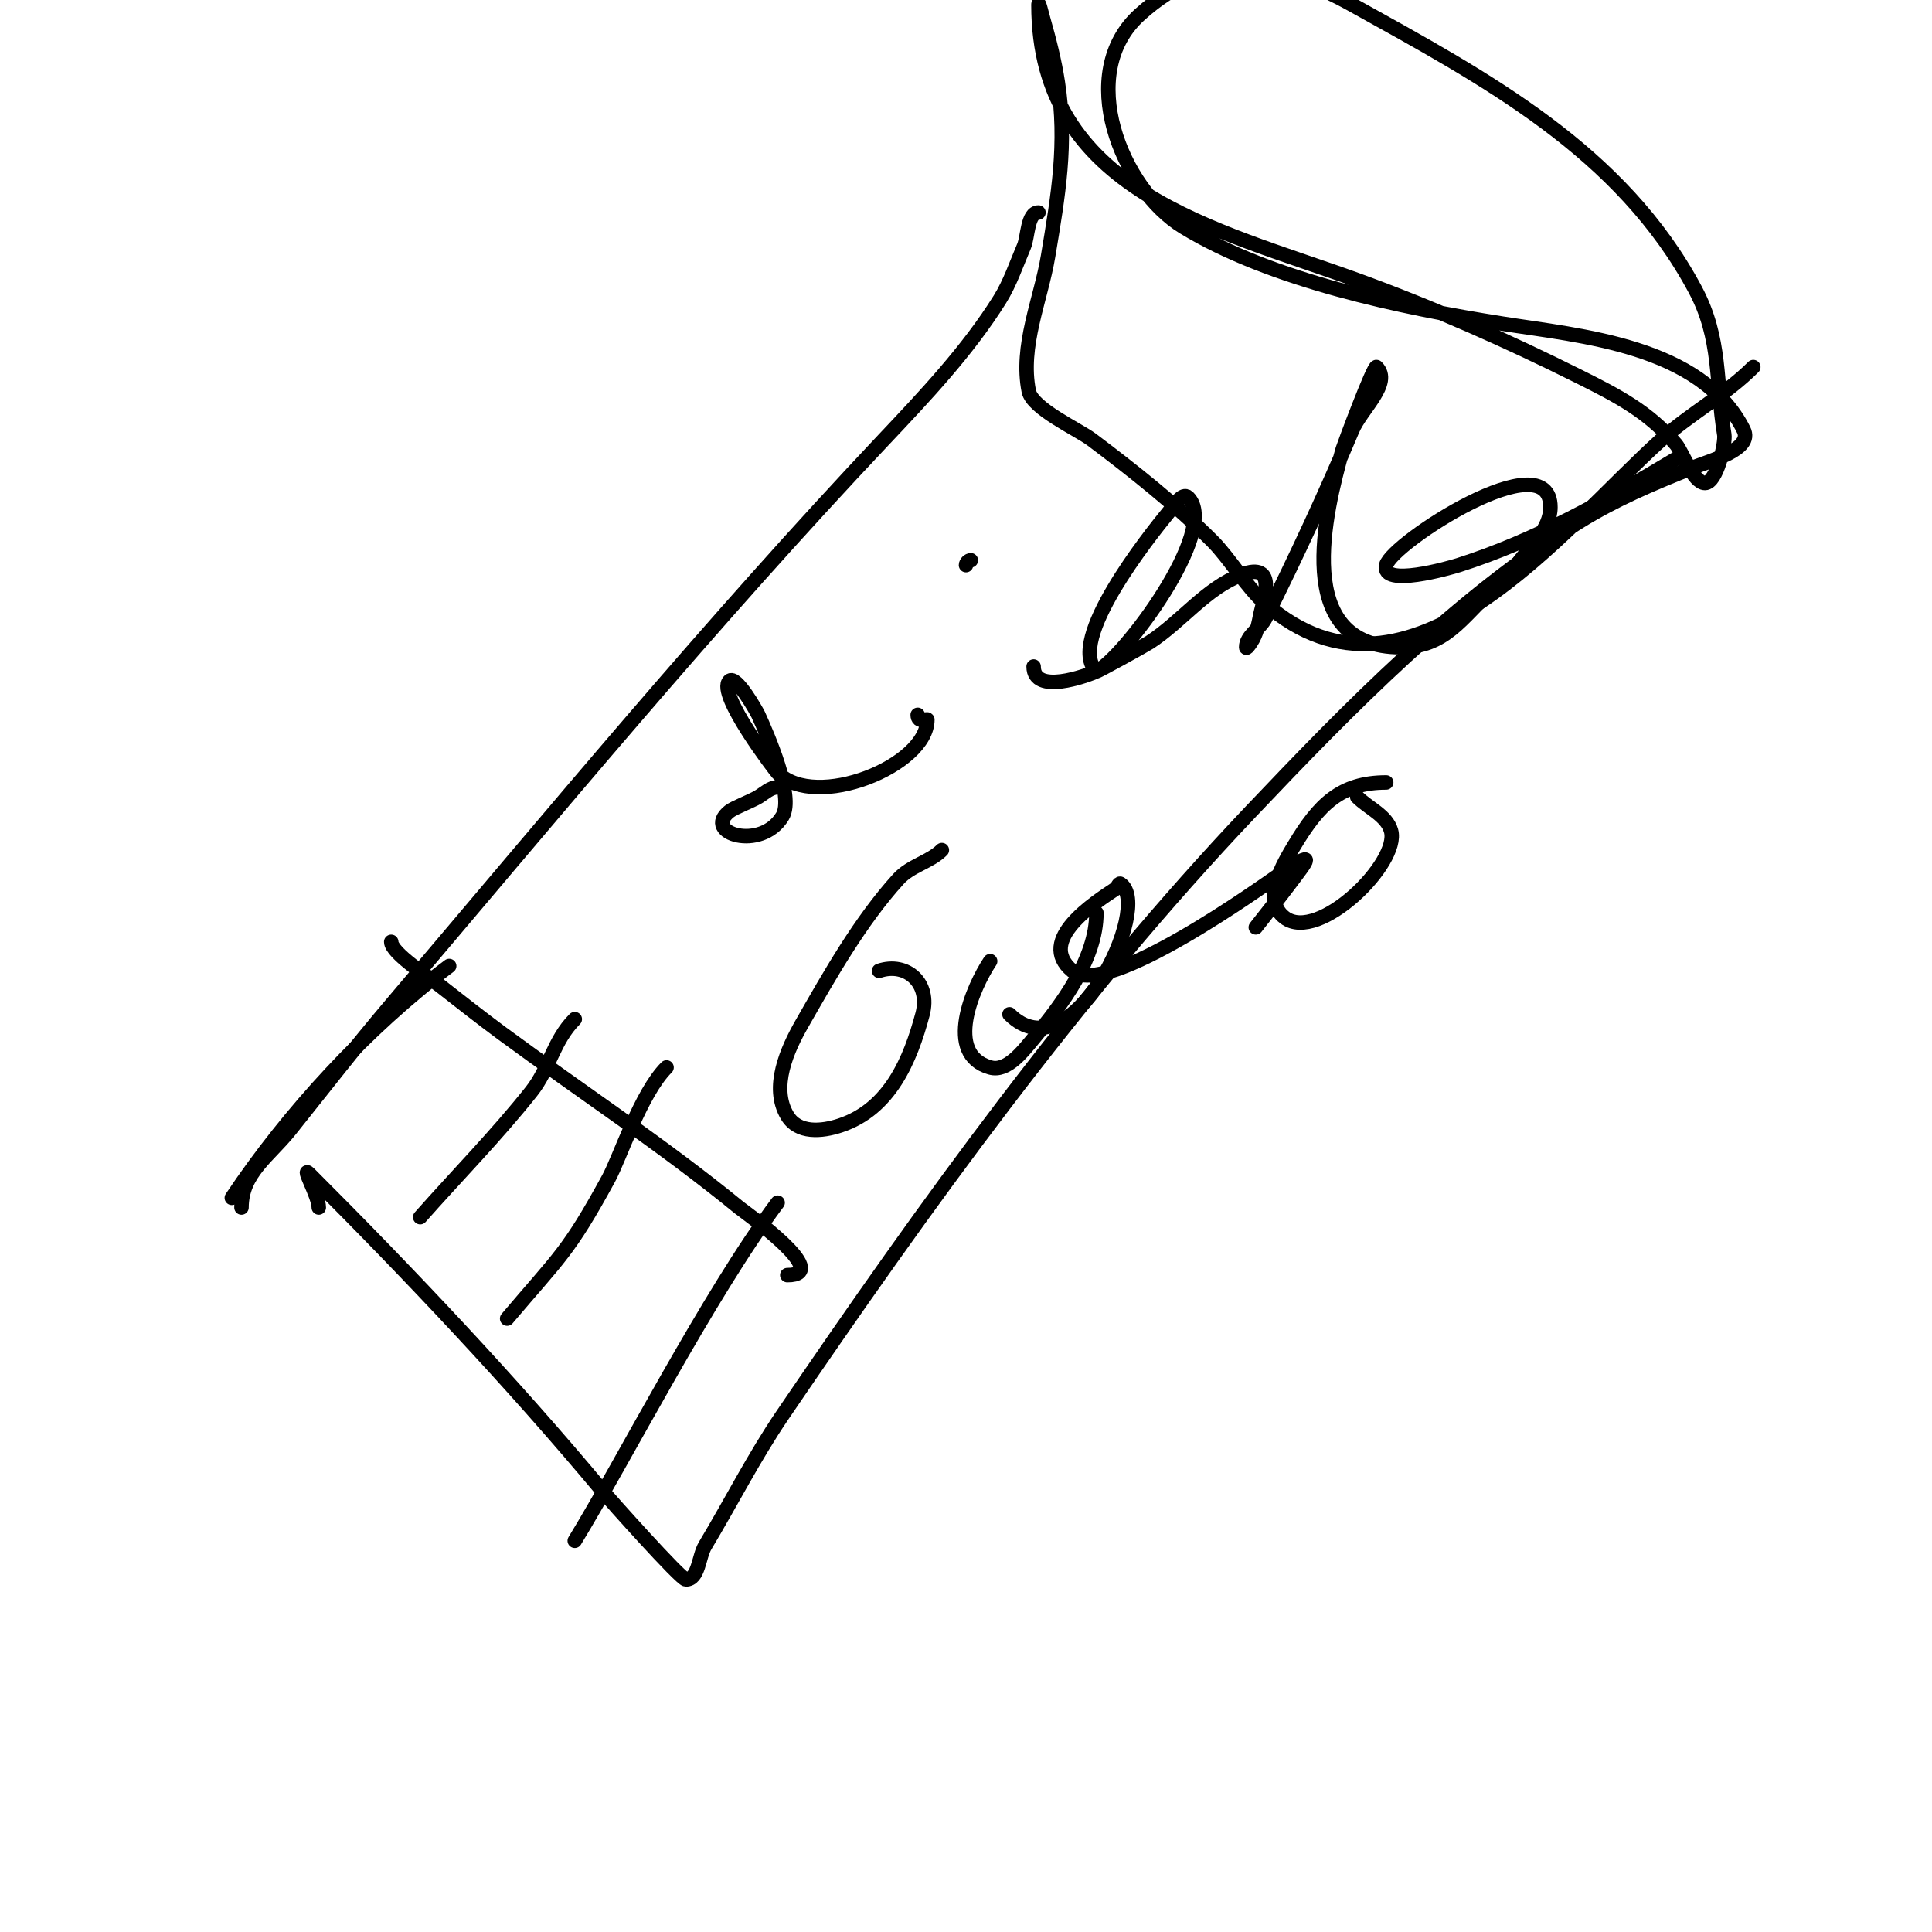
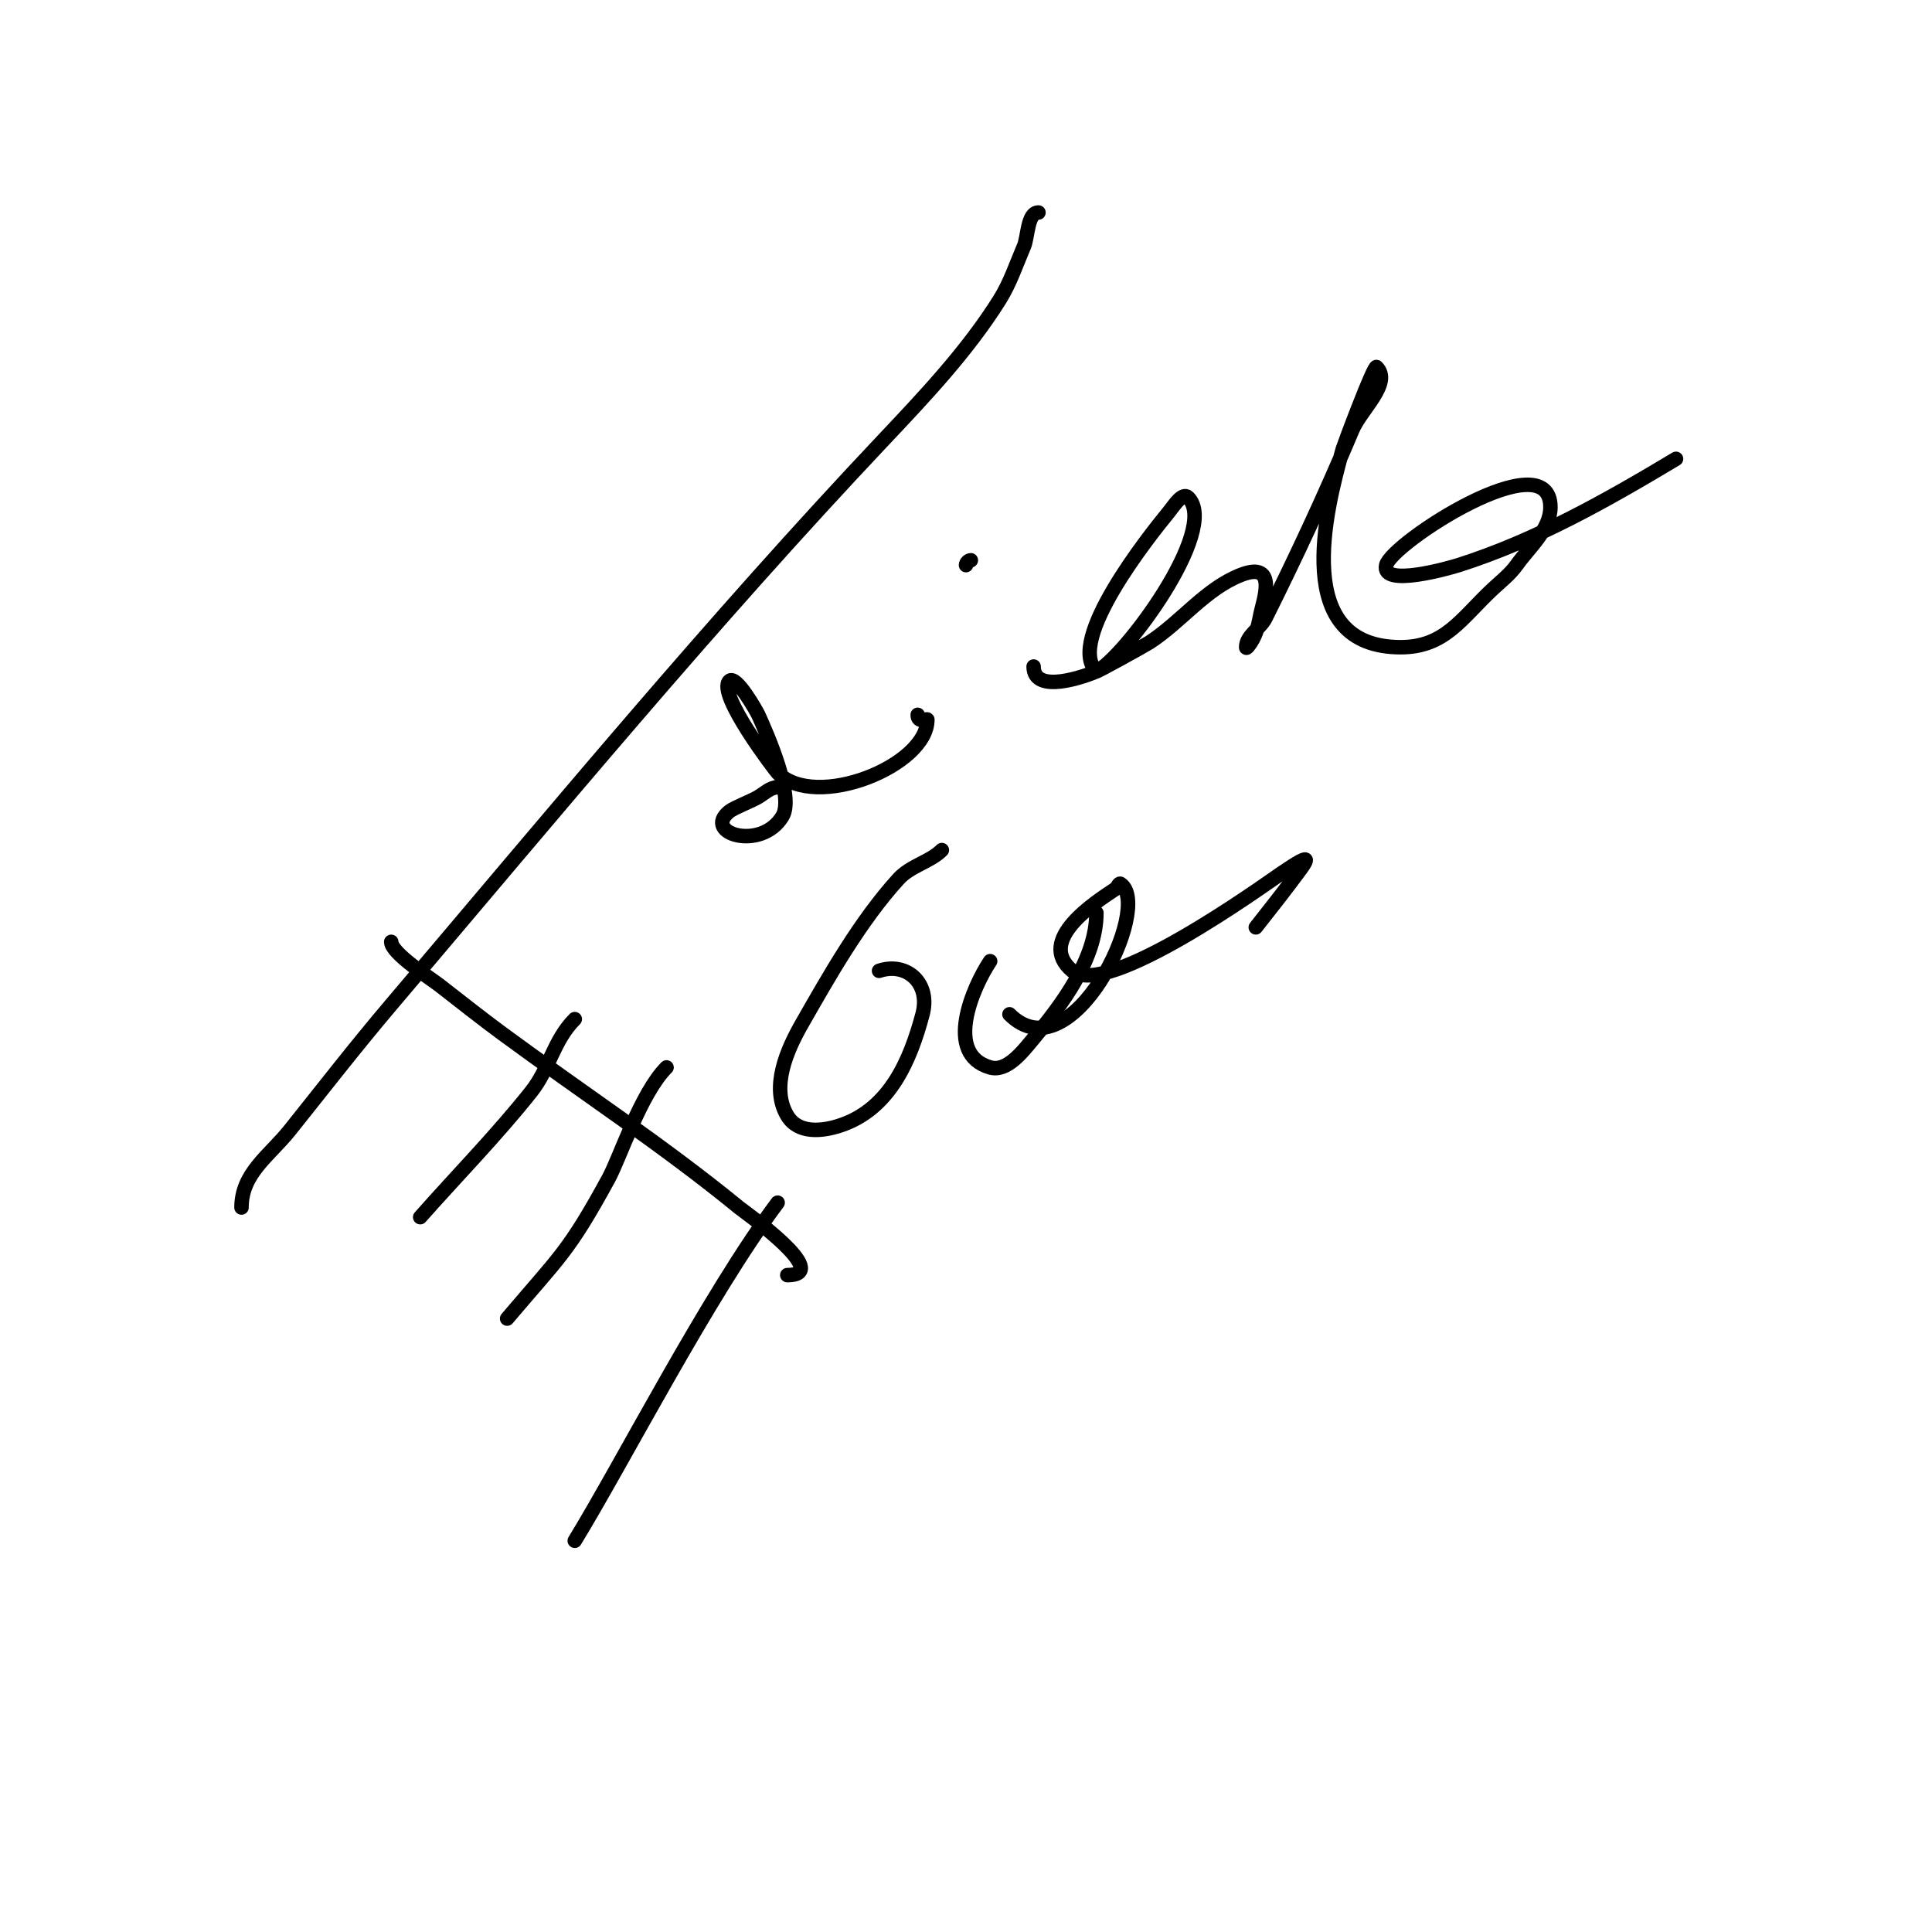
<svg xmlns="http://www.w3.org/2000/svg" viewBox="0 0 400 400" version="1.1">
  <g fill="none" stroke="#000000" stroke-width="3" stroke-linecap="round" stroke-linejoin="round">
-     <path d="M66,250c0,-2.427 -3.716,-8.716 -2,-7c20.714,20.714 41.933,43.12 61,66c1.083,1.3 15.961,18 17,18c2.687,0 2.617,-4.696 4,-7c5.379,-8.966 10.115,-18.345 16,-27c29.481,-43.354 60.829,-86.874 97,-125c20.331,-21.43 42.711,-44.345 68,-60c7.434,-4.602 14.978,-7.791 23,-11c4.21,-1.684 13.028,-3.945 11,-8c-8.756,-17.512 -33.779,-19.439 -50,-22c-20.817,-3.287 -47.889,-8.932 -66,-20c-12.814,-7.831 -22.538,-31.816 -9,-44c14.447,-13.002 28.423,-10.654 44,-2c27.617,15.343 55.646,30.211 71,59c5.42,10.163 4.193,19.158 6,30c0.288,1.725 -1.585,10 -4,10c-2.412,0 -4.735,-6.482 -6,-8c-5.6,-6.72 -12.311,-10.156 -20,-14c-14.896,-7.448 -30.383,-14.321 -46,-20c-29.38,-10.684 -66,-18.346 -66,-57c0,-1.054 0.71,1.986 1,3c1.222,4.276 2.324,8.604 3,13c1.959,12.731 0.085,23.488 -2,36c-1.515,9.088 -5.877,18.616 -4,28c0.72,3.601 10.23,7.923 13,10c8.363,6.272 17.608,13.608 25,21c3.571,3.571 7.119,9.605 11,13c29.671,25.962 61.428,-15.485 82,-34c6.031,-5.428 13.245,-9.245 19,-15" />
    <path d="M215,44c-2.293,0 -2.171,5.065 -3,7c-1.587,3.702 -2.865,7.585 -5,11c-6.628,10.604 -15.479,19.977 -24,29c-35.575,37.668 -68.503,77.521 -102,117c-7.401,8.722 -13.879,17.098 -21,26c-4.268,5.335 -10,8.892 -10,16" />
    <path d="M81,195c0,2.353 8.196,7.597 10,9c4.315,3.356 8.599,6.757 13,10c16.432,12.108 33.23,23.098 49,36c1.083,0.886 19.712,14 10,14" />
-     <path d="M93,200c-17.025,12.768 -33.29,30.436 -45,48" />
    <path d="M119,211c-4.415,4.415 -5.205,10.222 -9,15c-7.196,9.061 -15.333,17.333 -23,26" />
    <path d="M138,221c-5.347,5.347 -9.649,18.69 -12,23c-8.35,15.308 -10.142,16.168 -21,29" />
    <path d="M161,249c-14.288,19.051 -32.082,53.801 -42,70" />
    <path d="M161,163c-1.491,0 -2.722,1.233 -4,2c-1.5,0.9 -5,2.2 -6,3c-5.656,4.525 6.612,8.314 11,1c2.474,-4.124 -3.097,-16.814 -5,-21c-0.301,-0.663 -4.613,-8.387 -6,-7c-2.643,2.643 9.633,18.633 10,19c7.885,7.885 31,-1.44 31,-11c0,-0.333 -2,0.833 -2,-1" />
    <path d="M201,116c-0.471,0 -1,0.529 -1,1" />
    <path d="M214,138c0,5.923 10.844,1.943 13,1c5.374,-2.351 25.646,-29.354 19,-36c-1.179,-1.179 -2.945,1.71 -4,3c-4.096,5.006 -21.362,26.638 -15,33c0.108,0.108 9.982,-5.338 11,-6c6.596,-4.287 11.657,-11.176 19,-14c7.712,-2.966 4.487,5.564 4,8c-0.418,2.09 -0.799,4.198 -2,6c-0.261,0.392 -1,1.471 -1,1c0,-2.404 2.925,-3.85 4,-6c6.35,-12.701 12.492,-25.919 18,-39c1.802,-4.279 8.283,-9.717 5,-13c-0.528,-0.528 -6.824,16.373 -7,17c-3.643,13.011 -10.645,41 12,41c9.173,0 12.518,-5.923 19,-12c1.72,-1.612 3.63,-3.082 5,-5c2.692,-3.768 7,-7.369 7,-12c0,-13.885 -32.861,7.445 -34,12c-1.175,4.698 13.146,0.59 15,0c15.973,-5.082 30.687,-13.412 45,-22" />
    <path d="M195,176c-2.47,2.47 -6.461,3.207 -9,6c-7.888,8.676 -14.277,19.985 -20,30c-3.004,5.257 -6.535,13.108 -3,19c2.227,3.711 7.086,3.305 11,2c10.257,-3.419 14.484,-13.566 17,-23c1.719,-6.446 -3.277,-10.908 -9,-9" />
    <path d="M205,199c-3.609,5.413 -9.625,19.25 0,22c3.467,0.991 6.692,-3.23 9,-6c5.768,-6.921 13,-16.435 13,-26" />
    <path d="M209,210c12.881,12.881 29.785,-22.476 23,-27c-0.392,-0.261 -0.608,0.739 -1,1c-4.157,2.771 -16.612,10.657 -9,17c7.041,5.868 39.714,-17.76 43,-20c7.828,-5.338 5.773,-3.031 2,2c-2.28,3.04 -4.667,6 -7,9" />
-     <path d="M287,162c-9.466,0 -13.979,4.632 -19,13c-2.237,3.728 -6.876,11.343 -2,15c6.991,5.244 23.894,-11.371 22,-18c-0.907,-3.173 -4.667,-4.667 -7,-7" />
  </g>
</svg>